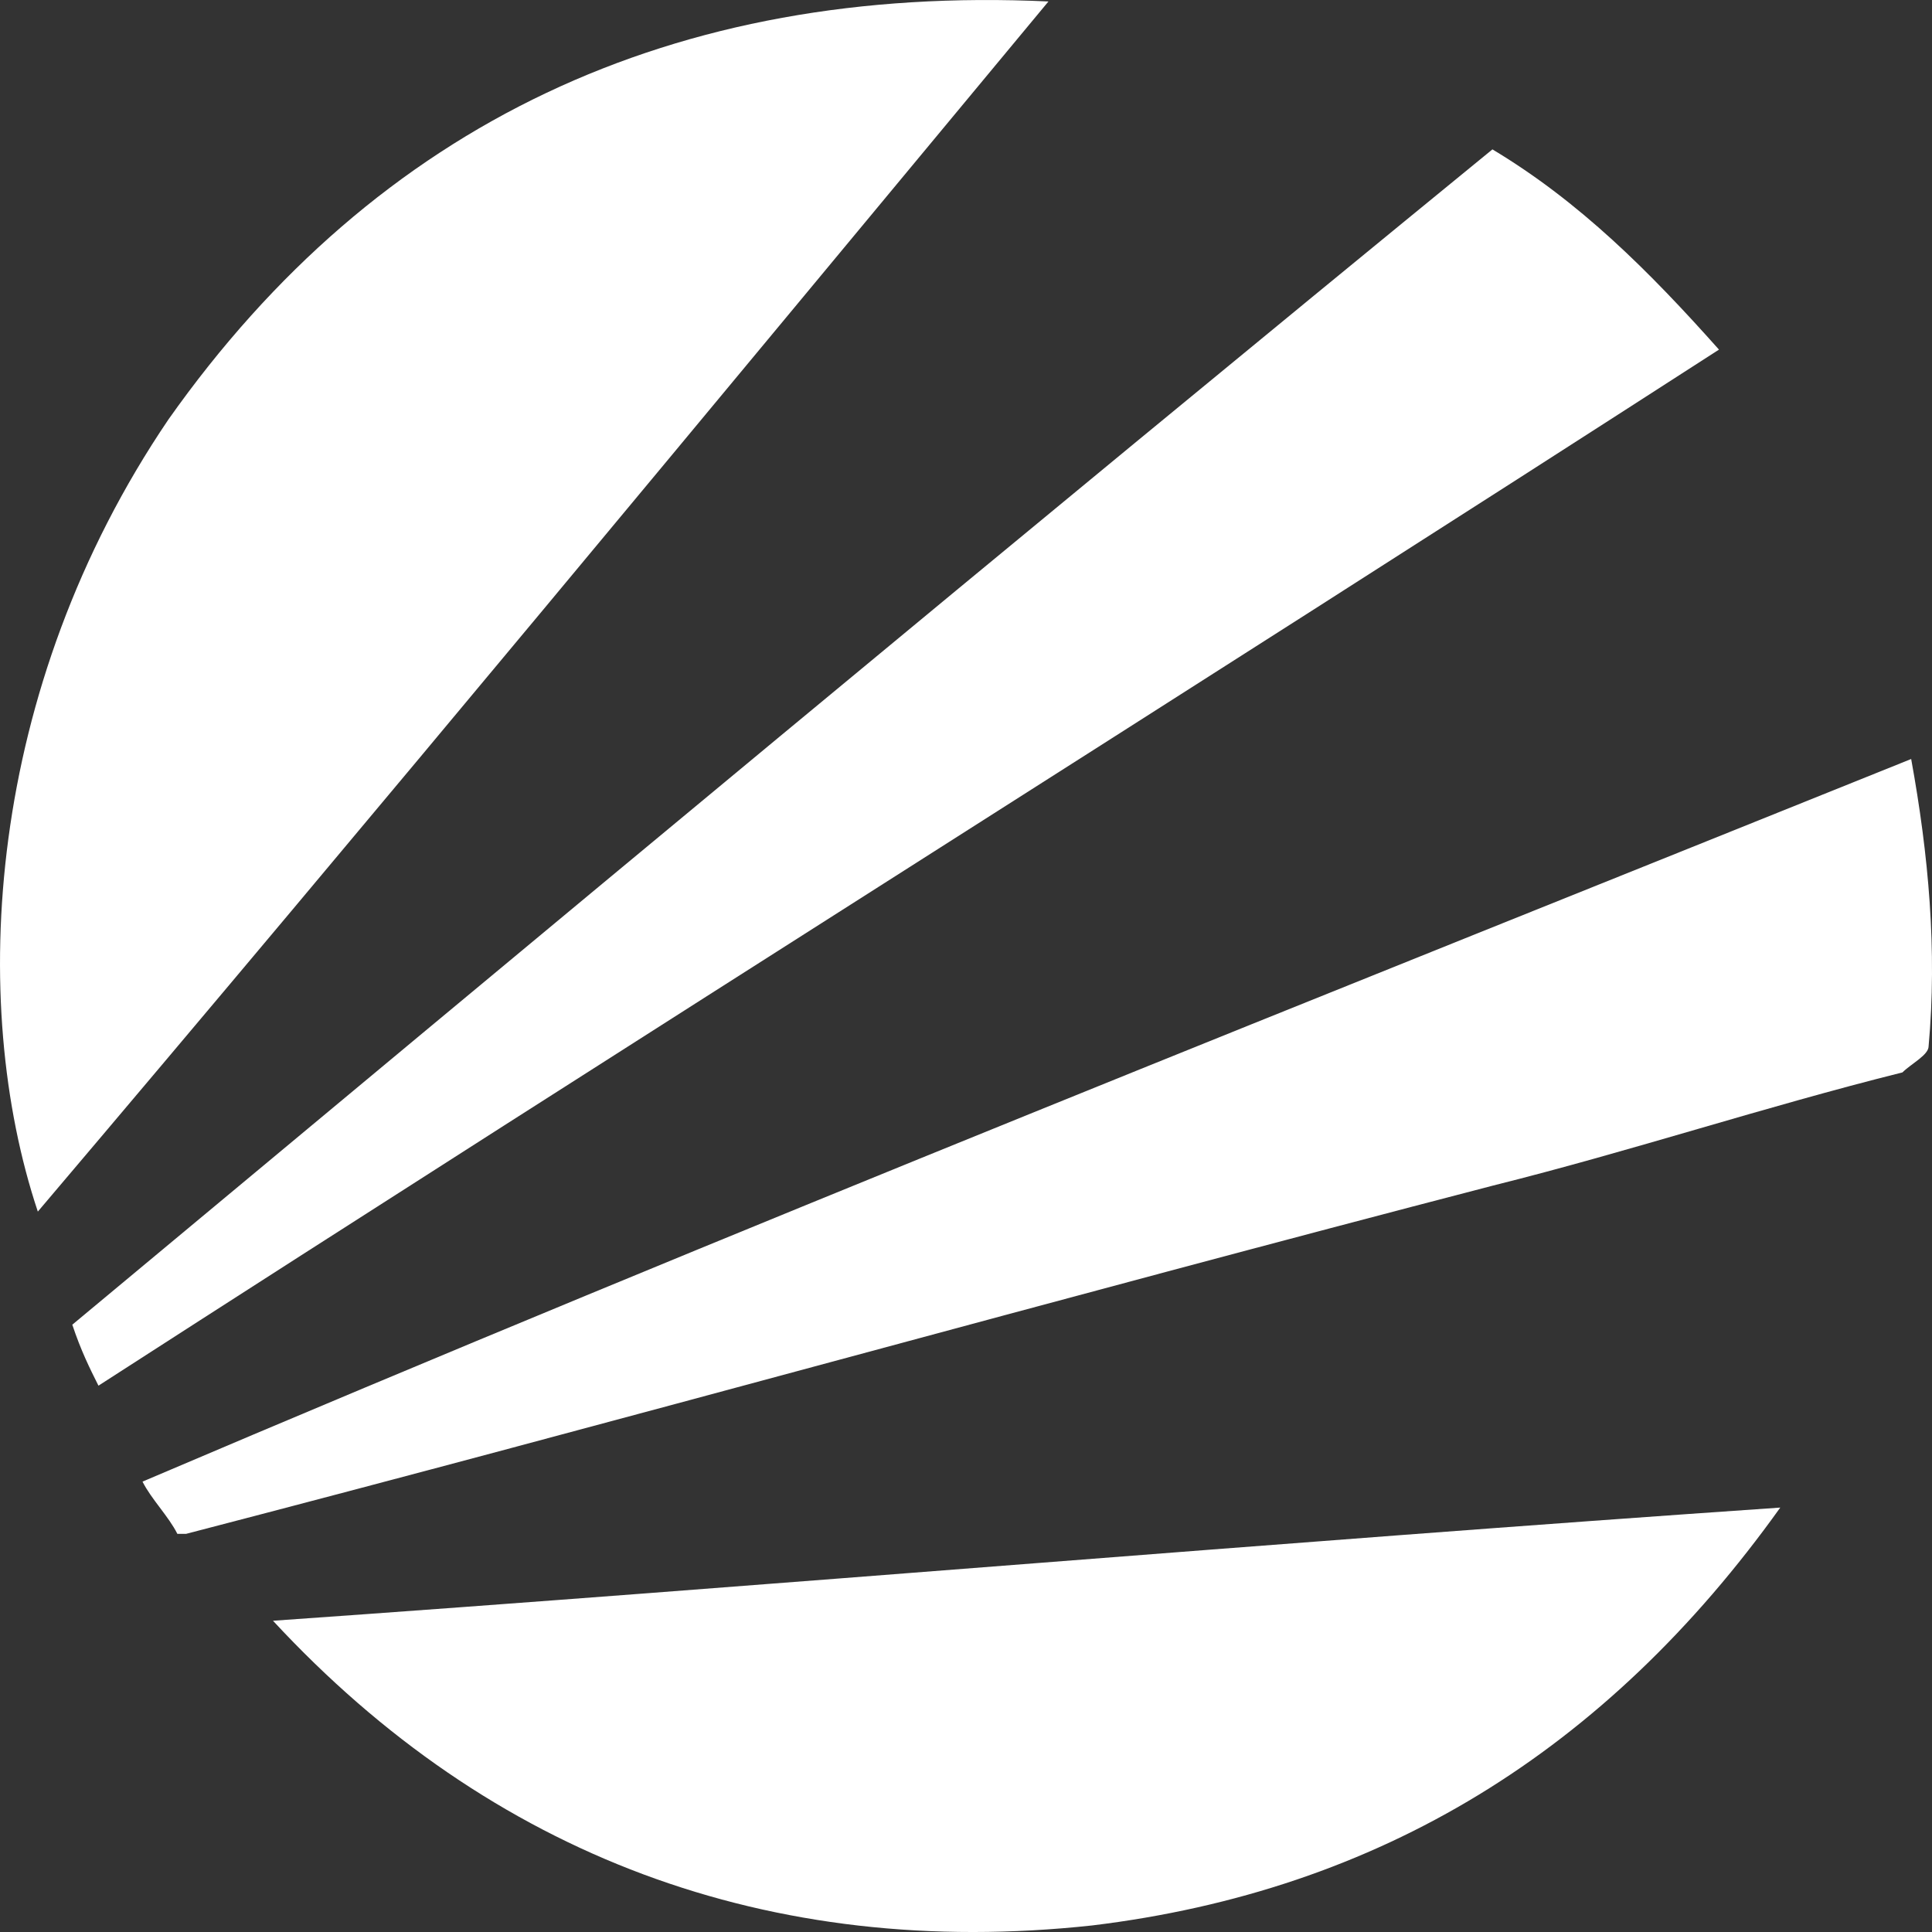
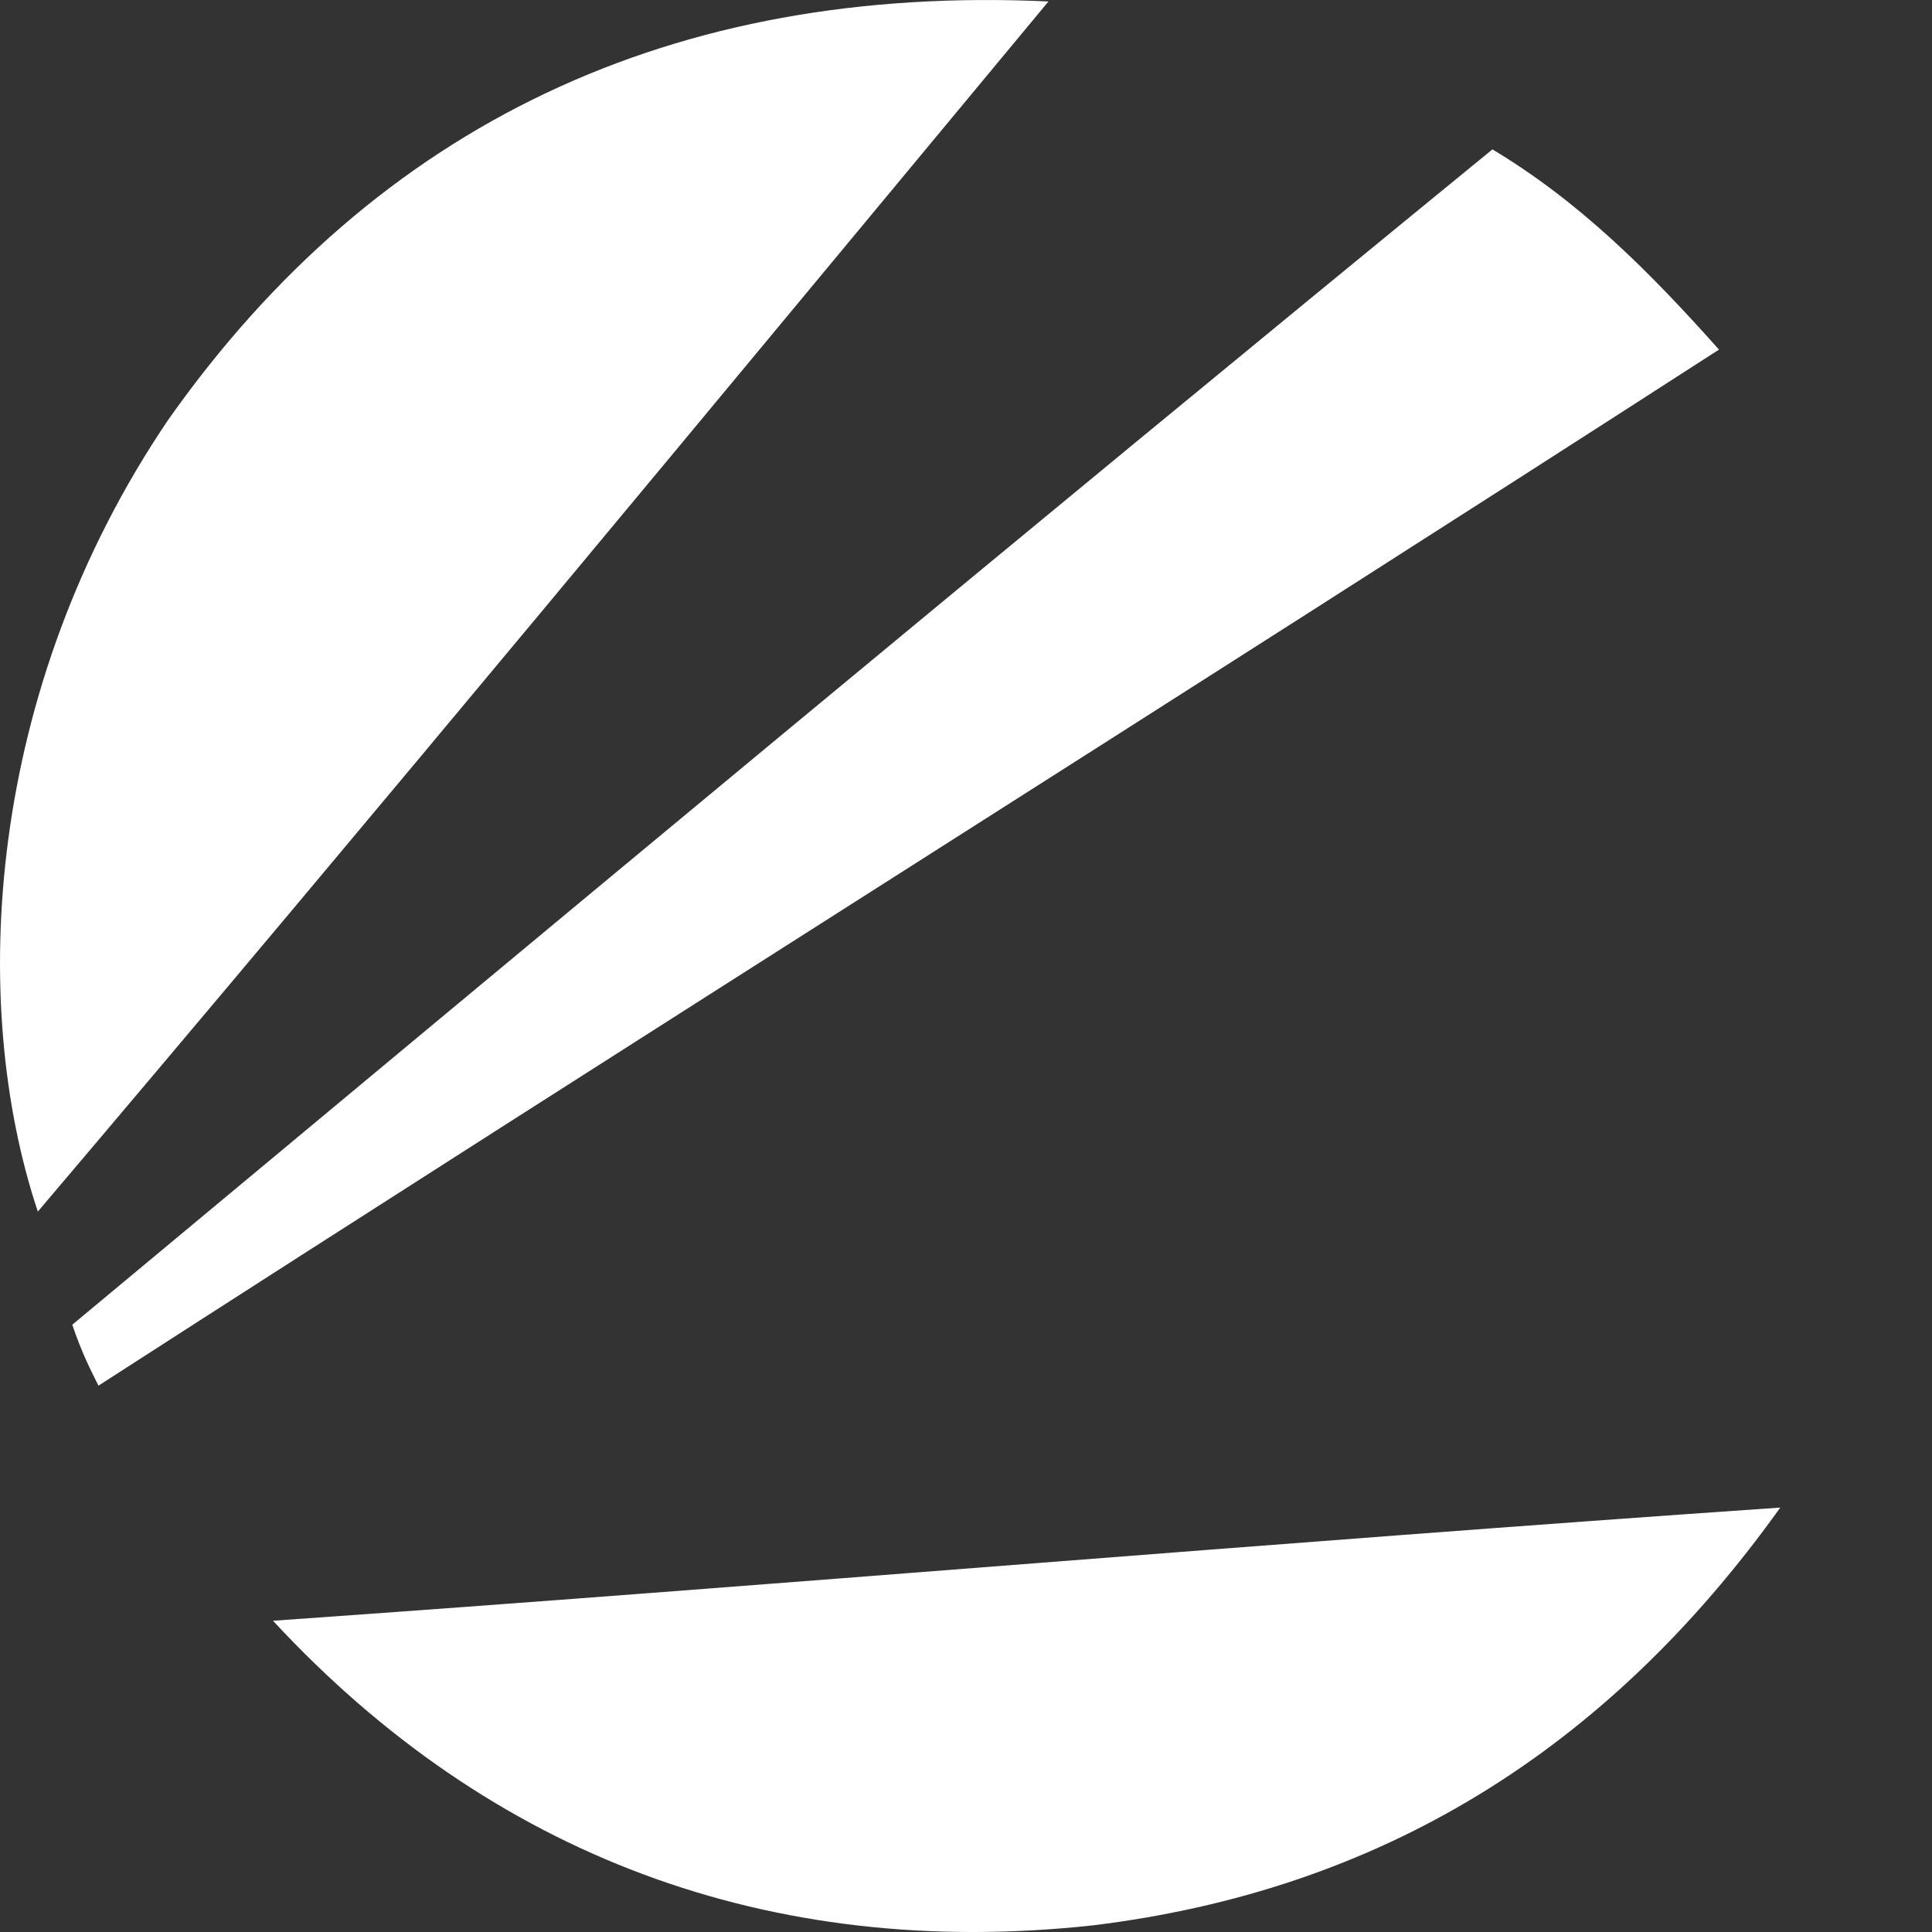
<svg xmlns="http://www.w3.org/2000/svg" width="50" height="50" viewBox="0 0 50 50" fill="none">
  <rect x="0" y="0" width="50" height="50" fill="#333333" stroke="none" />
  <path d="M27.134 0.038C18.34 10.627 9.772 20.992 0.979 31.356C-0.825 25.949 -0.374 17.837 4.361 10.853C9.772 3.192 17.439 -0.413 27.134 0.038Z" fill="white" />
  <path d="M7.065 41.945C19.918 41.043 32.995 39.917 46.073 39.016C41.564 45.324 35.701 48.929 28.26 49.831C19.918 50.732 12.702 48.028 7.065 41.945Z" fill="white" />
  <path d="M2.548 35.861C2.322 35.41 2.097 34.96 1.871 34.283C14.047 24.144 26.223 14.005 38.624 3.866C40.879 5.218 42.683 7.021 44.487 9.048C30.507 18.061 16.527 26.848 2.548 35.861Z" fill="white" />
-   <path d="M49.461 19.643C49.912 22.121 50.137 24.6 49.912 27.078C49.912 27.304 49.461 27.529 49.235 27.754C45.627 28.655 42.245 29.782 38.638 30.683C27.364 33.612 16.09 36.767 4.816 39.696H4.59C4.365 39.245 3.914 38.795 3.688 38.344C19.021 31.81 34.353 25.727 49.461 19.643Z" fill="white" />
</svg>